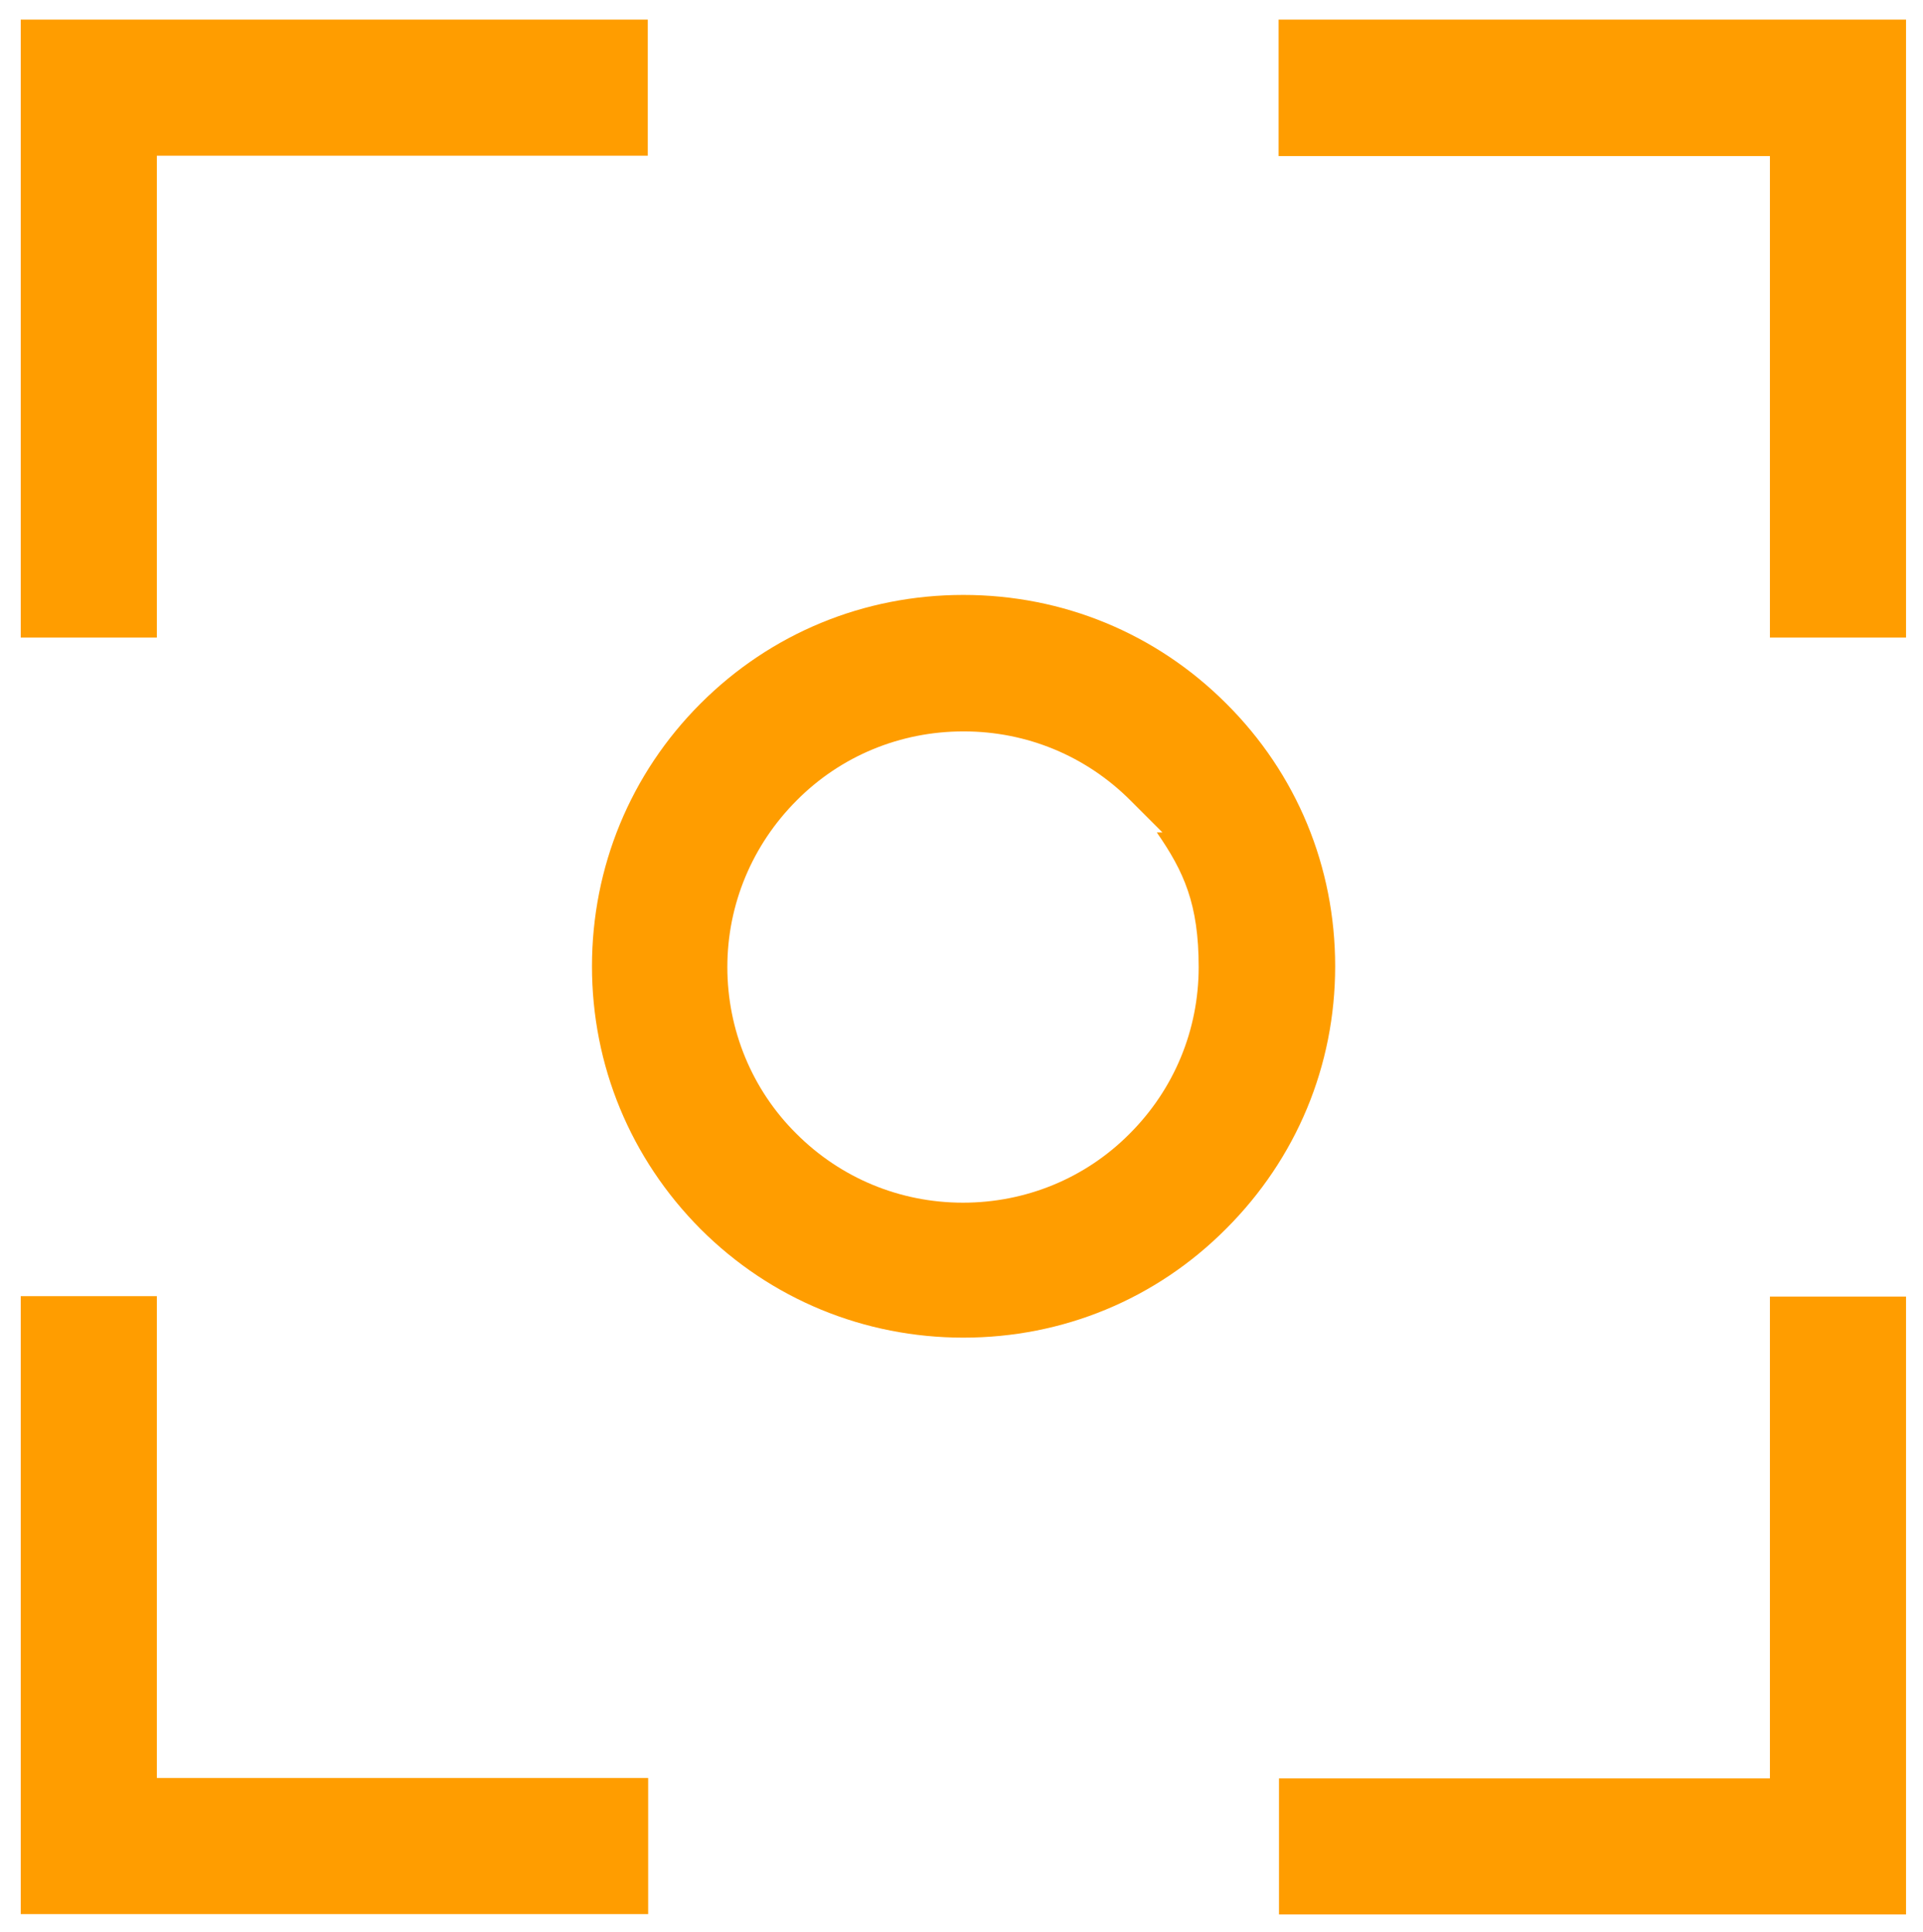
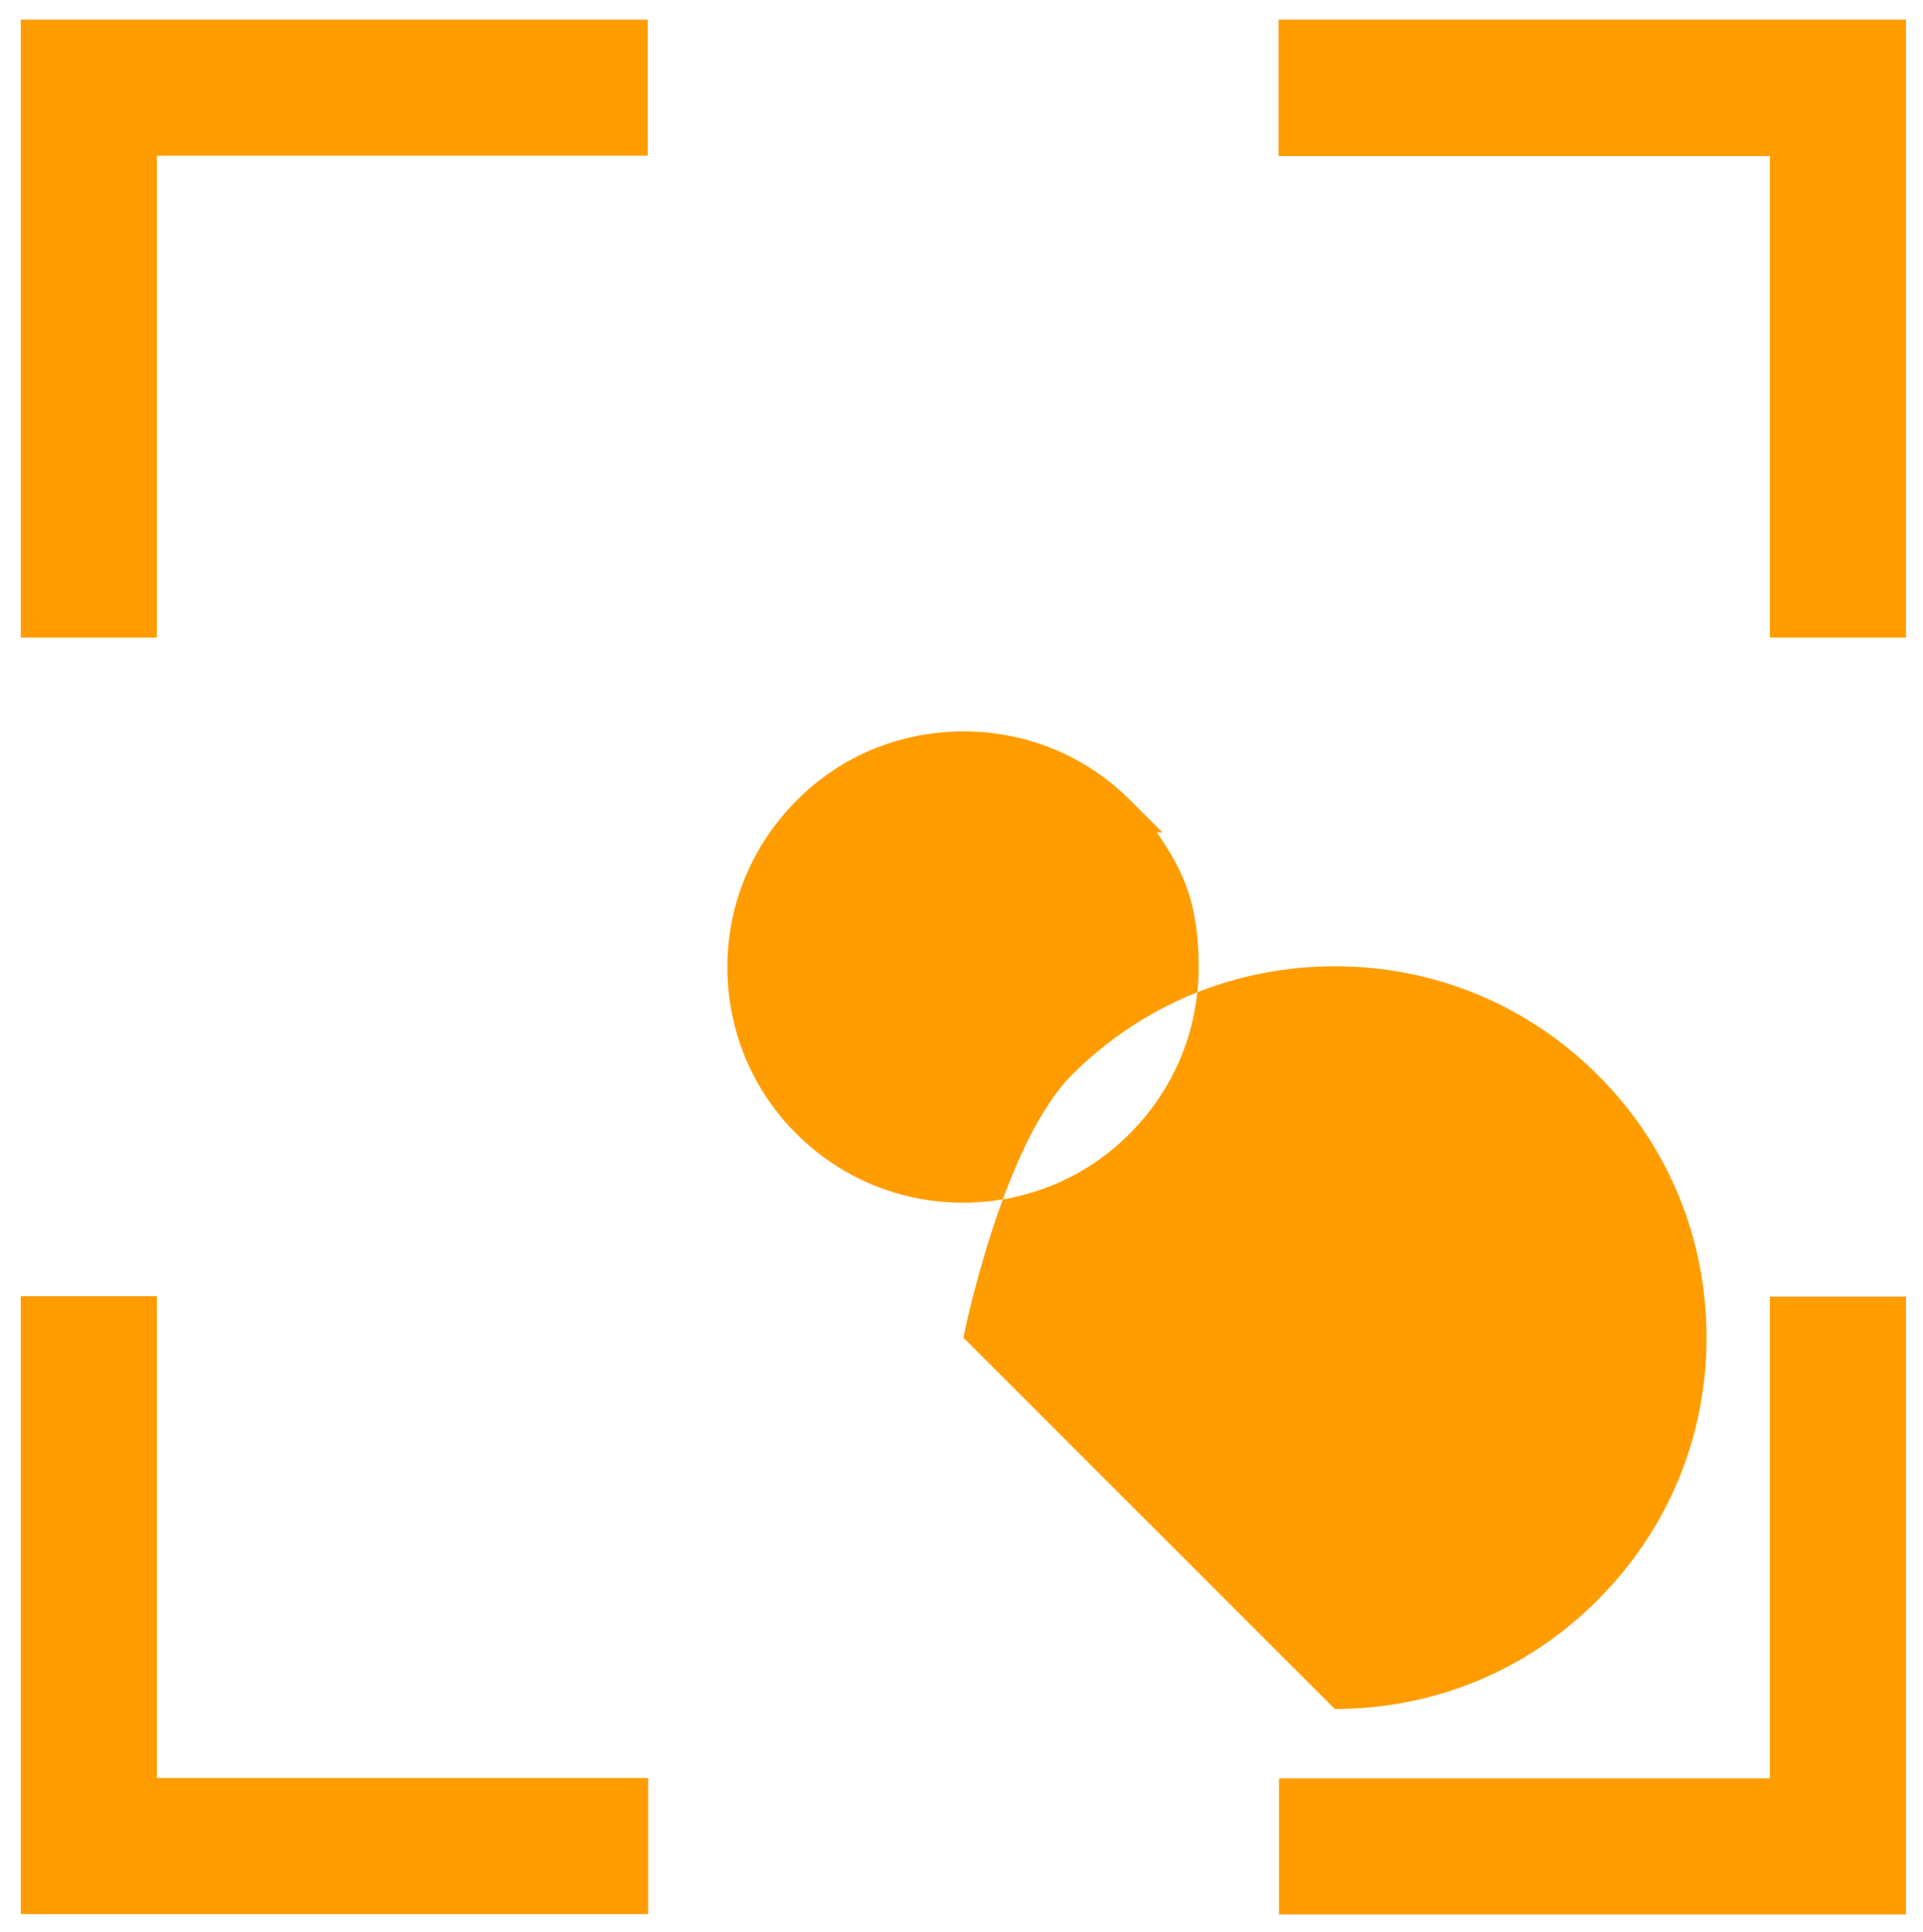
<svg xmlns="http://www.w3.org/2000/svg" id="Layer_1" version="1.1" viewBox="0 0 510 512.4">
  <defs>
    <style>
      .st0 {
        fill: #ff9d00;
      }
    </style>
  </defs>
-   <path class="st0" d="M339.2,507.8v-36.1h130.2v-127.8h36.1v163.9h-166.3ZM5.5,507.7v-163.9h36.1v127.8h130.3v36.1H5.5ZM255.5,354.8c-26.3,0-51.1-10.2-69.7-28.8-18.6-18.7-28.8-43.4-28.8-69.7s10.2-51.1,28.8-69.7c18.6-18.6,43.3-28.8,69.7-28.8s51.1,10.2,69.7,28.8c18.7,18.6,28.9,43.3,28.9,69.7s-10.3,51-28.9,69.6c-18.6,18.7-43.3,28.9-69.7,28.9ZM255.5,194c-16.7,0-32.5,6.5-44.2,18.3-11.8,11.8-18.4,27.6-18.4,44.2s6.5,32.5,18.3,44.2c11.8,11.8,27.5,18.3,44.2,18.3s32.5-6.5,44.2-18.3c11.8-11.8,18.3-27.5,18.3-44.2s-3.9-25.3-11.1-35.7h1.5l-8.5-8.5c-11.8-11.8-27.5-18.3-44.2-18.3ZM469.4,169.1V41.4h-130.3V5.2h166.4v163.9h-36.1ZM5.5,169.1V5.2h166.3v36.1H41.6v127.8H5.5Z" />
+   <path class="st0" d="M339.2,507.8v-36.1h130.2v-127.8h36.1v163.9h-166.3ZM5.5,507.7v-163.9h36.1v127.8h130.3v36.1H5.5ZM255.5,354.8s10.2-51.1,28.8-69.7c18.6-18.6,43.3-28.8,69.7-28.8s51.1,10.2,69.7,28.8c18.7,18.6,28.9,43.3,28.9,69.7s-10.3,51-28.9,69.6c-18.6,18.7-43.3,28.9-69.7,28.9ZM255.5,194c-16.7,0-32.5,6.5-44.2,18.3-11.8,11.8-18.4,27.6-18.4,44.2s6.5,32.5,18.3,44.2c11.8,11.8,27.5,18.3,44.2,18.3s32.5-6.5,44.2-18.3c11.8-11.8,18.3-27.5,18.3-44.2s-3.9-25.3-11.1-35.7h1.5l-8.5-8.5c-11.8-11.8-27.5-18.3-44.2-18.3ZM469.4,169.1V41.4h-130.3V5.2h166.4v163.9h-36.1ZM5.5,169.1V5.2h166.3v36.1H41.6v127.8H5.5Z" />
</svg>